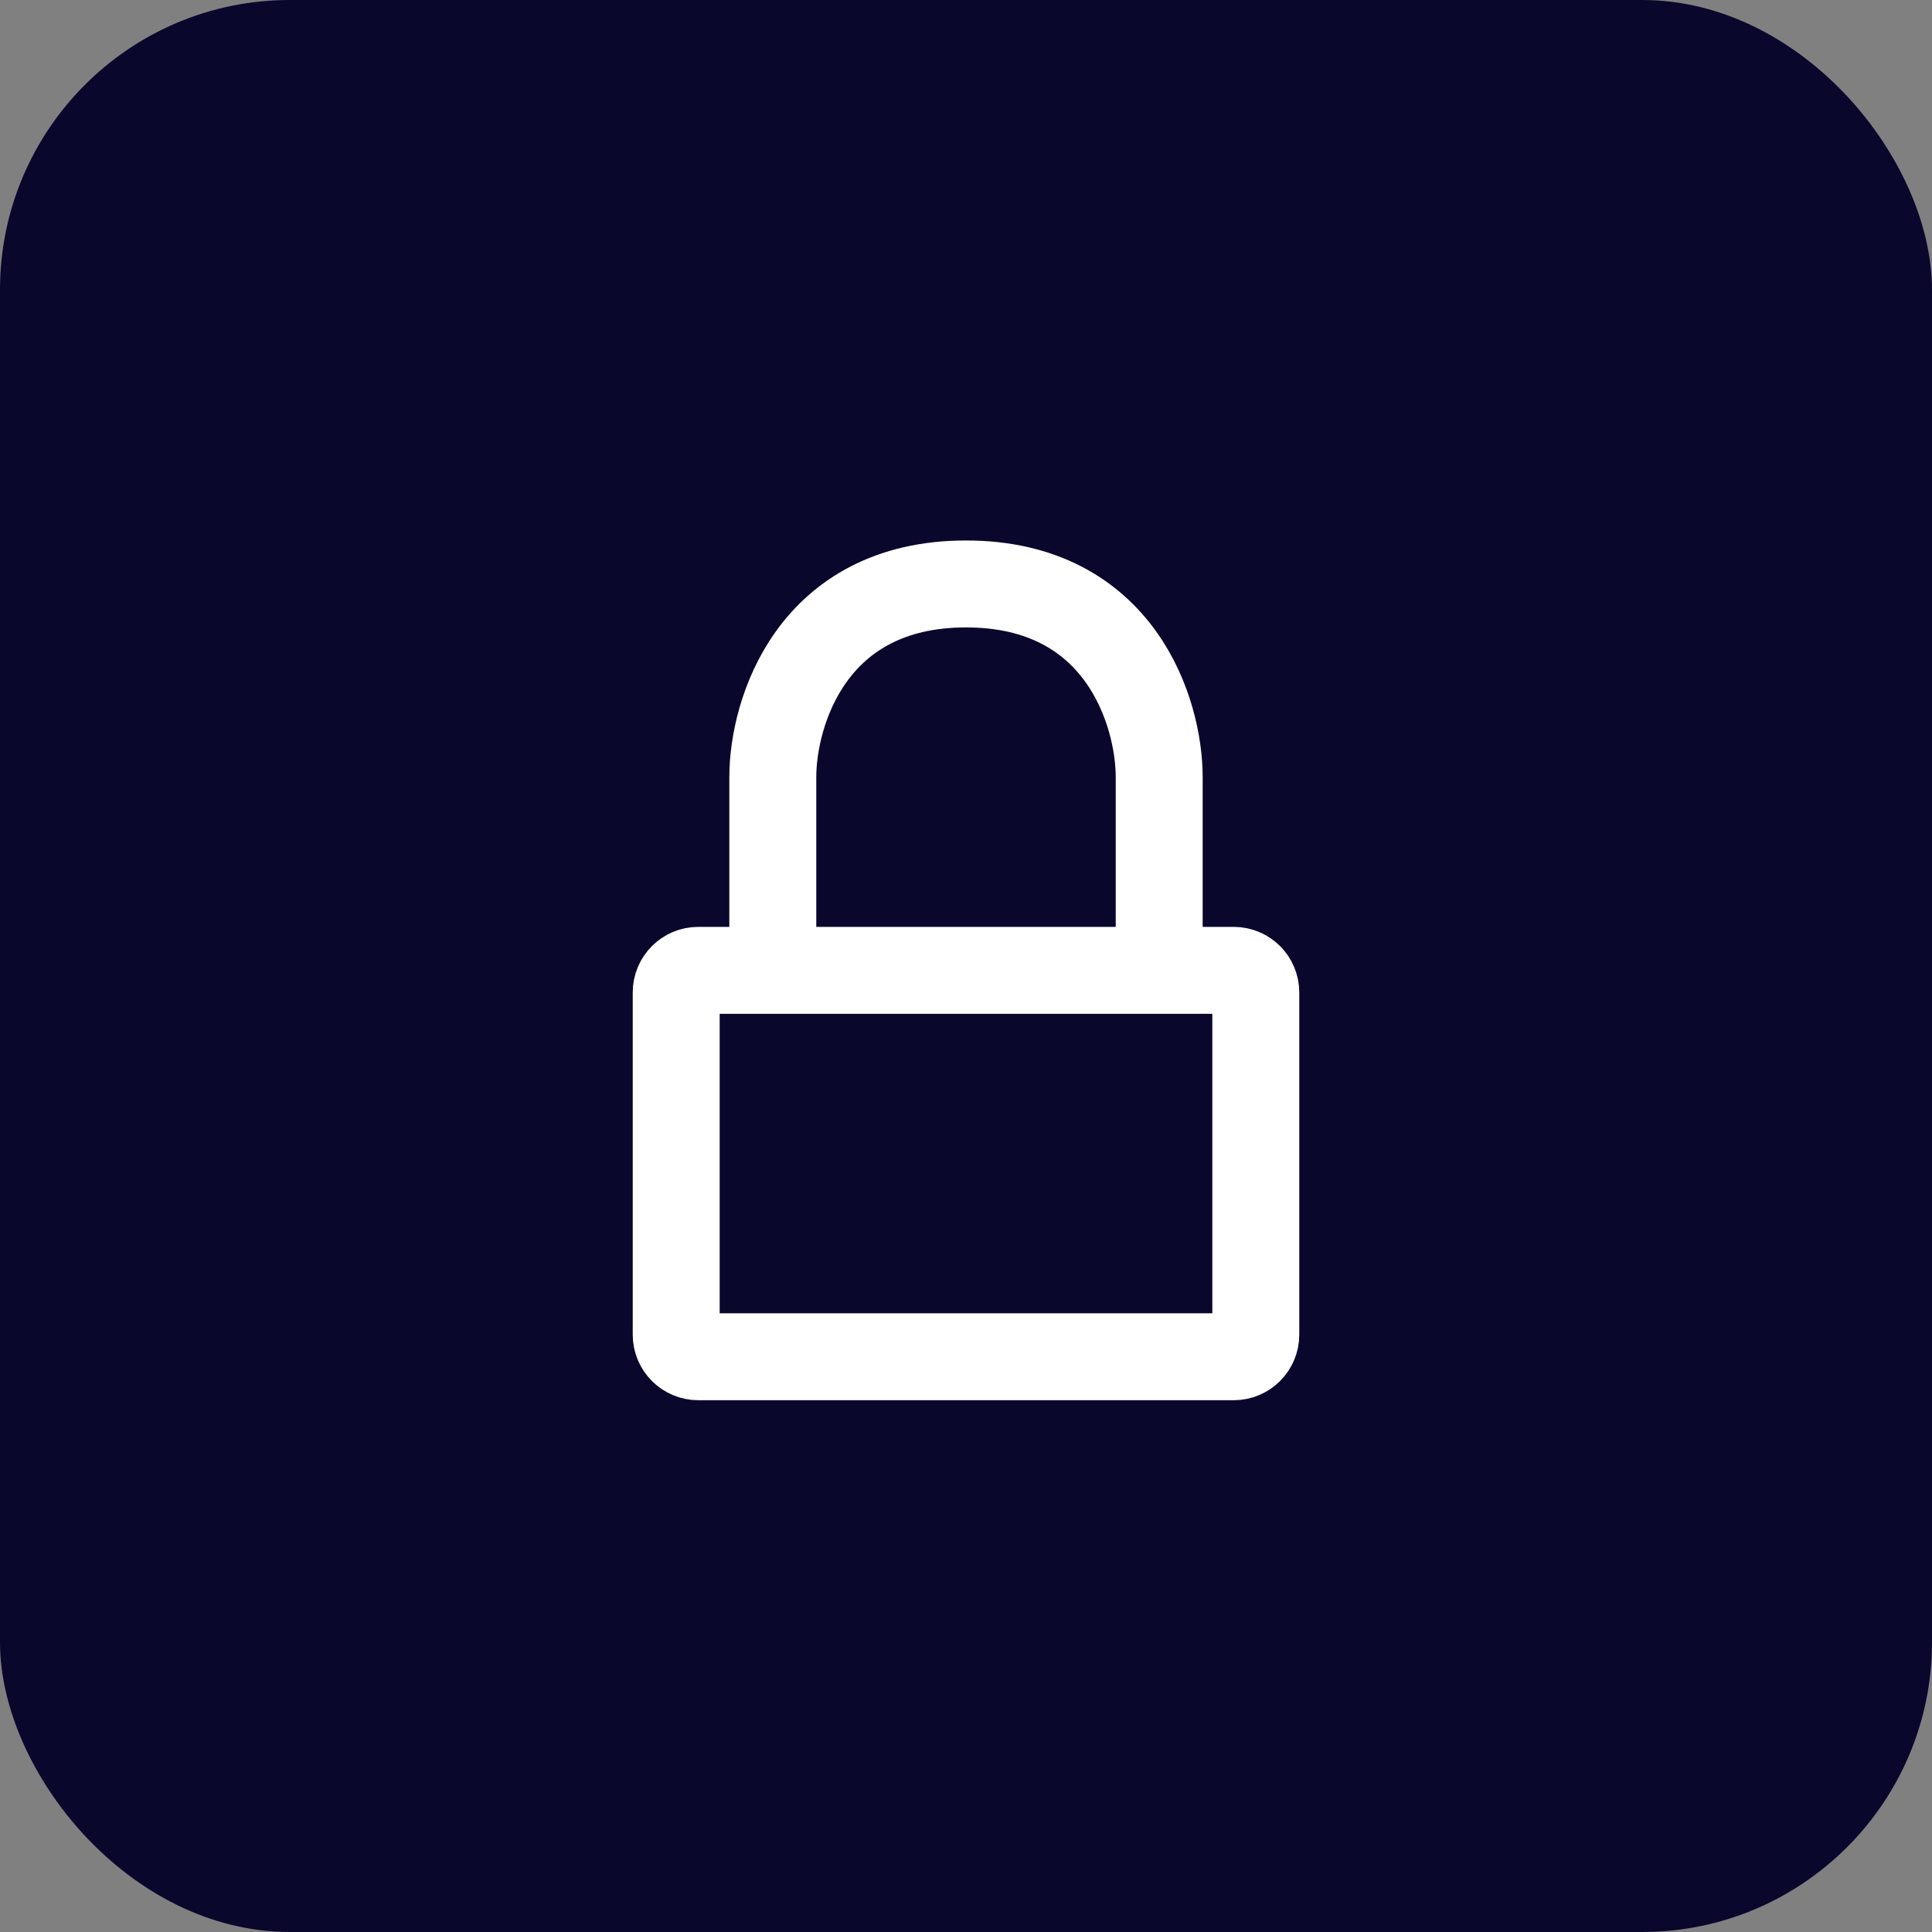
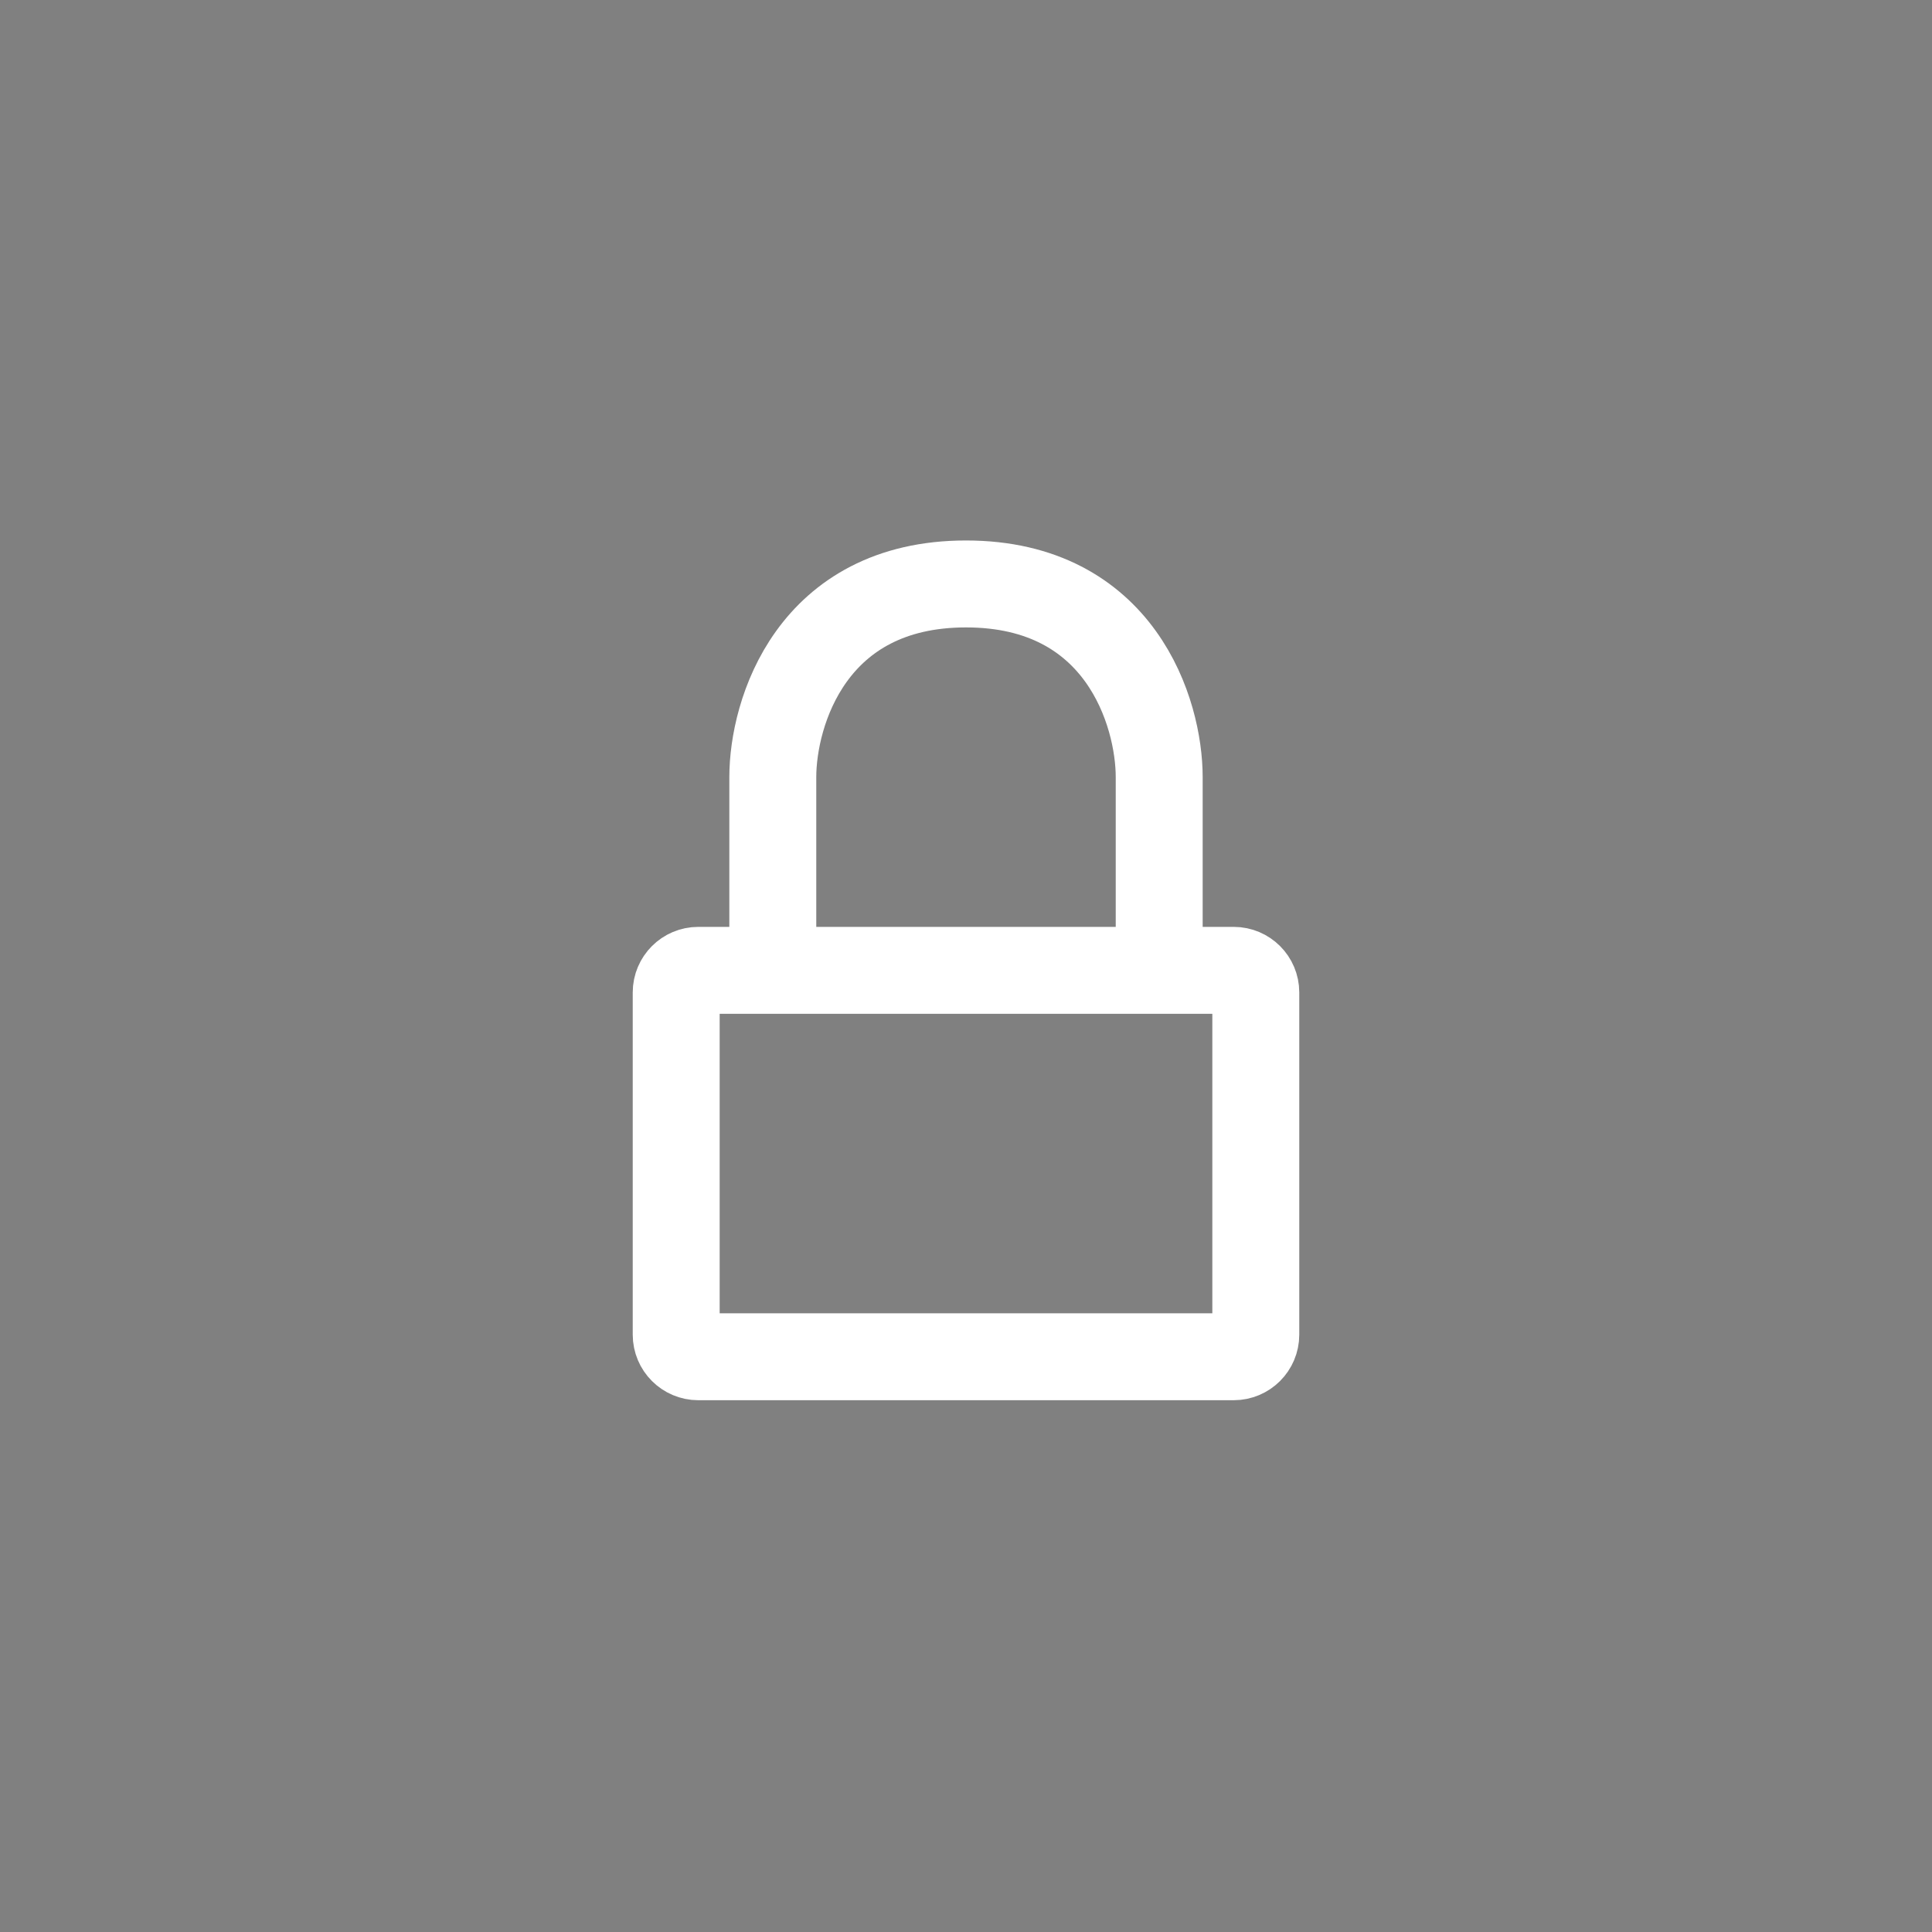
<svg xmlns="http://www.w3.org/2000/svg" width="40" height="40" viewBox="0 0 40 40" fill="none">
  <rect x="0" y="0" width="40" height="40" fill="#808080" stroke="none" />
-   <rect width="40" height="40" rx="6" fill="#0A072D" />
-   <path d="M25.543 28.09H14.457C14.205 28.09 14 27.885 14 27.633V20.547C14 20.295 14.205 20.09 14.457 20.09H16V16.09C16 14.757 16.8 12.09 20 12.09C23.2 12.09 24 14.757 24 16.09V20.09H25.543C25.795 20.09 26 20.295 26 20.547V27.633C26 27.885 25.795 28.09 25.543 28.09Z" fill="#0A072D" />
  <path d="M24 20.09H25.543C25.795 20.09 26 20.295 26 20.547V27.633C26 27.885 25.795 28.09 25.543 28.09H14.457C14.205 28.09 14 27.885 14 27.633V20.547C14 20.295 14.205 20.09 14.457 20.09H16M24 20.09V16.09C24 14.757 23.2 12.09 20 12.09C16.8 12.09 16 14.757 16 16.09V20.09M24 20.09H16" stroke="white" stroke-width="1.8" stroke-linecap="round" stroke-linejoin="round" />
</svg>